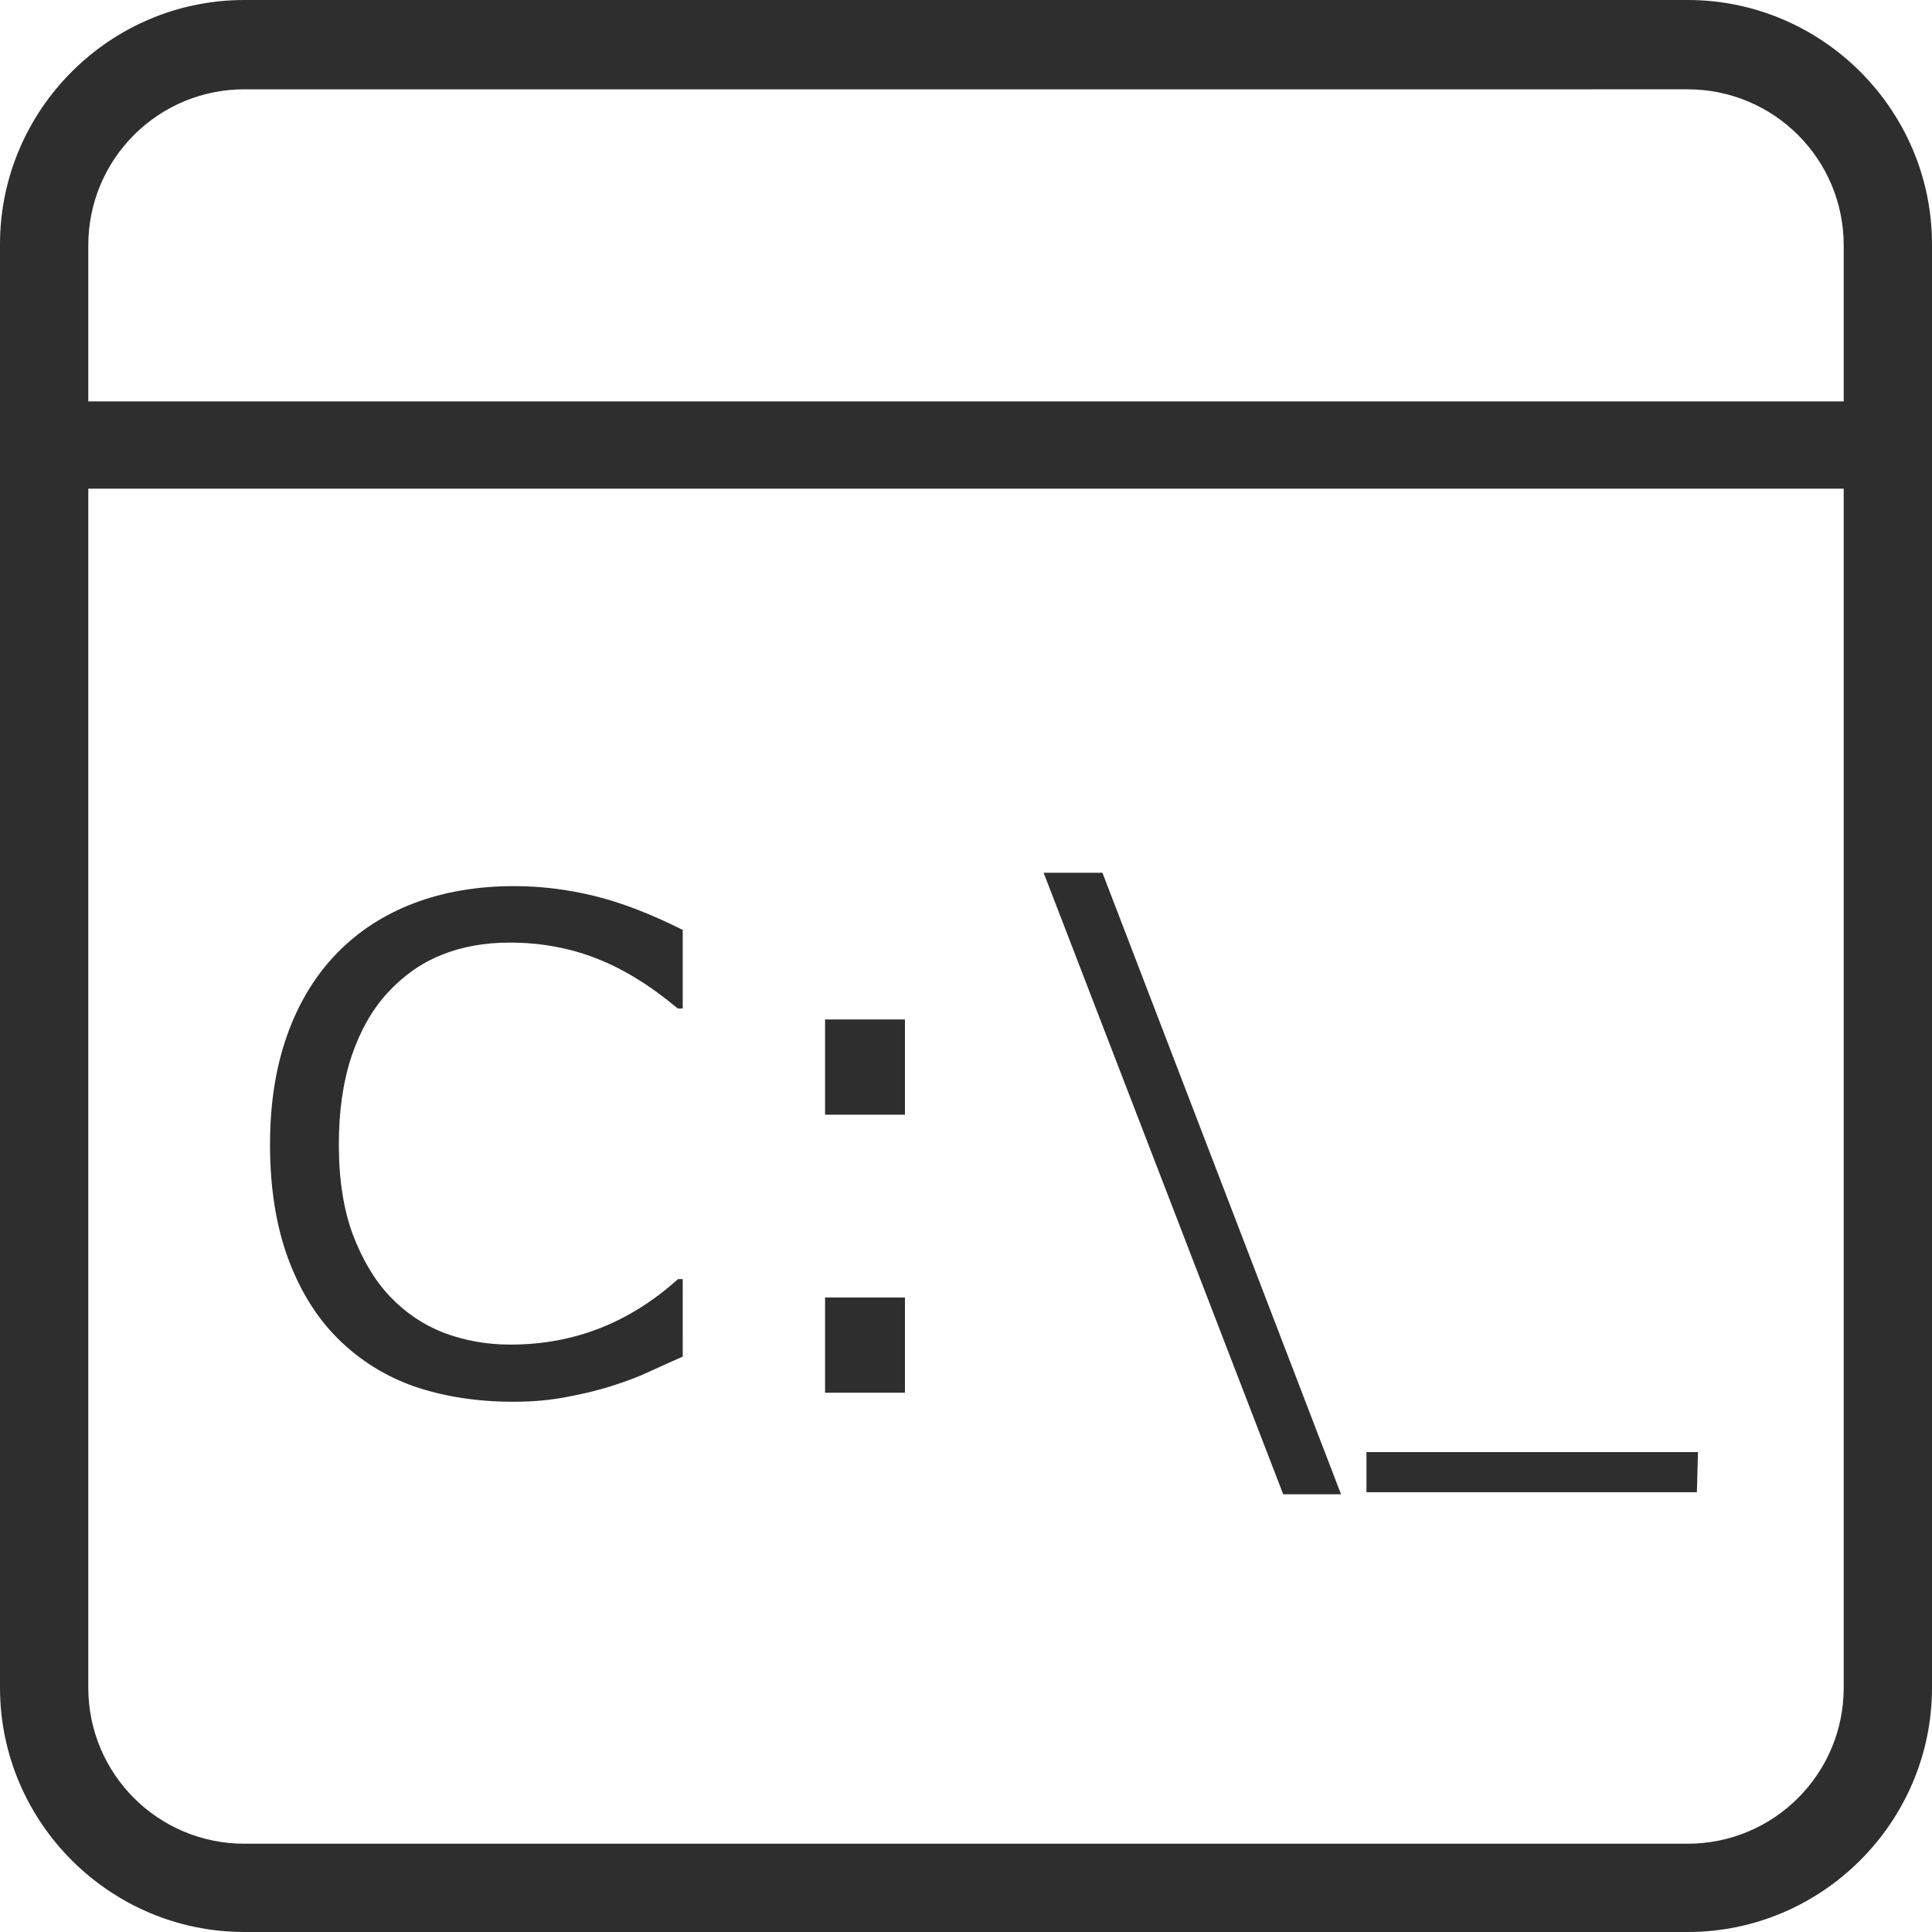
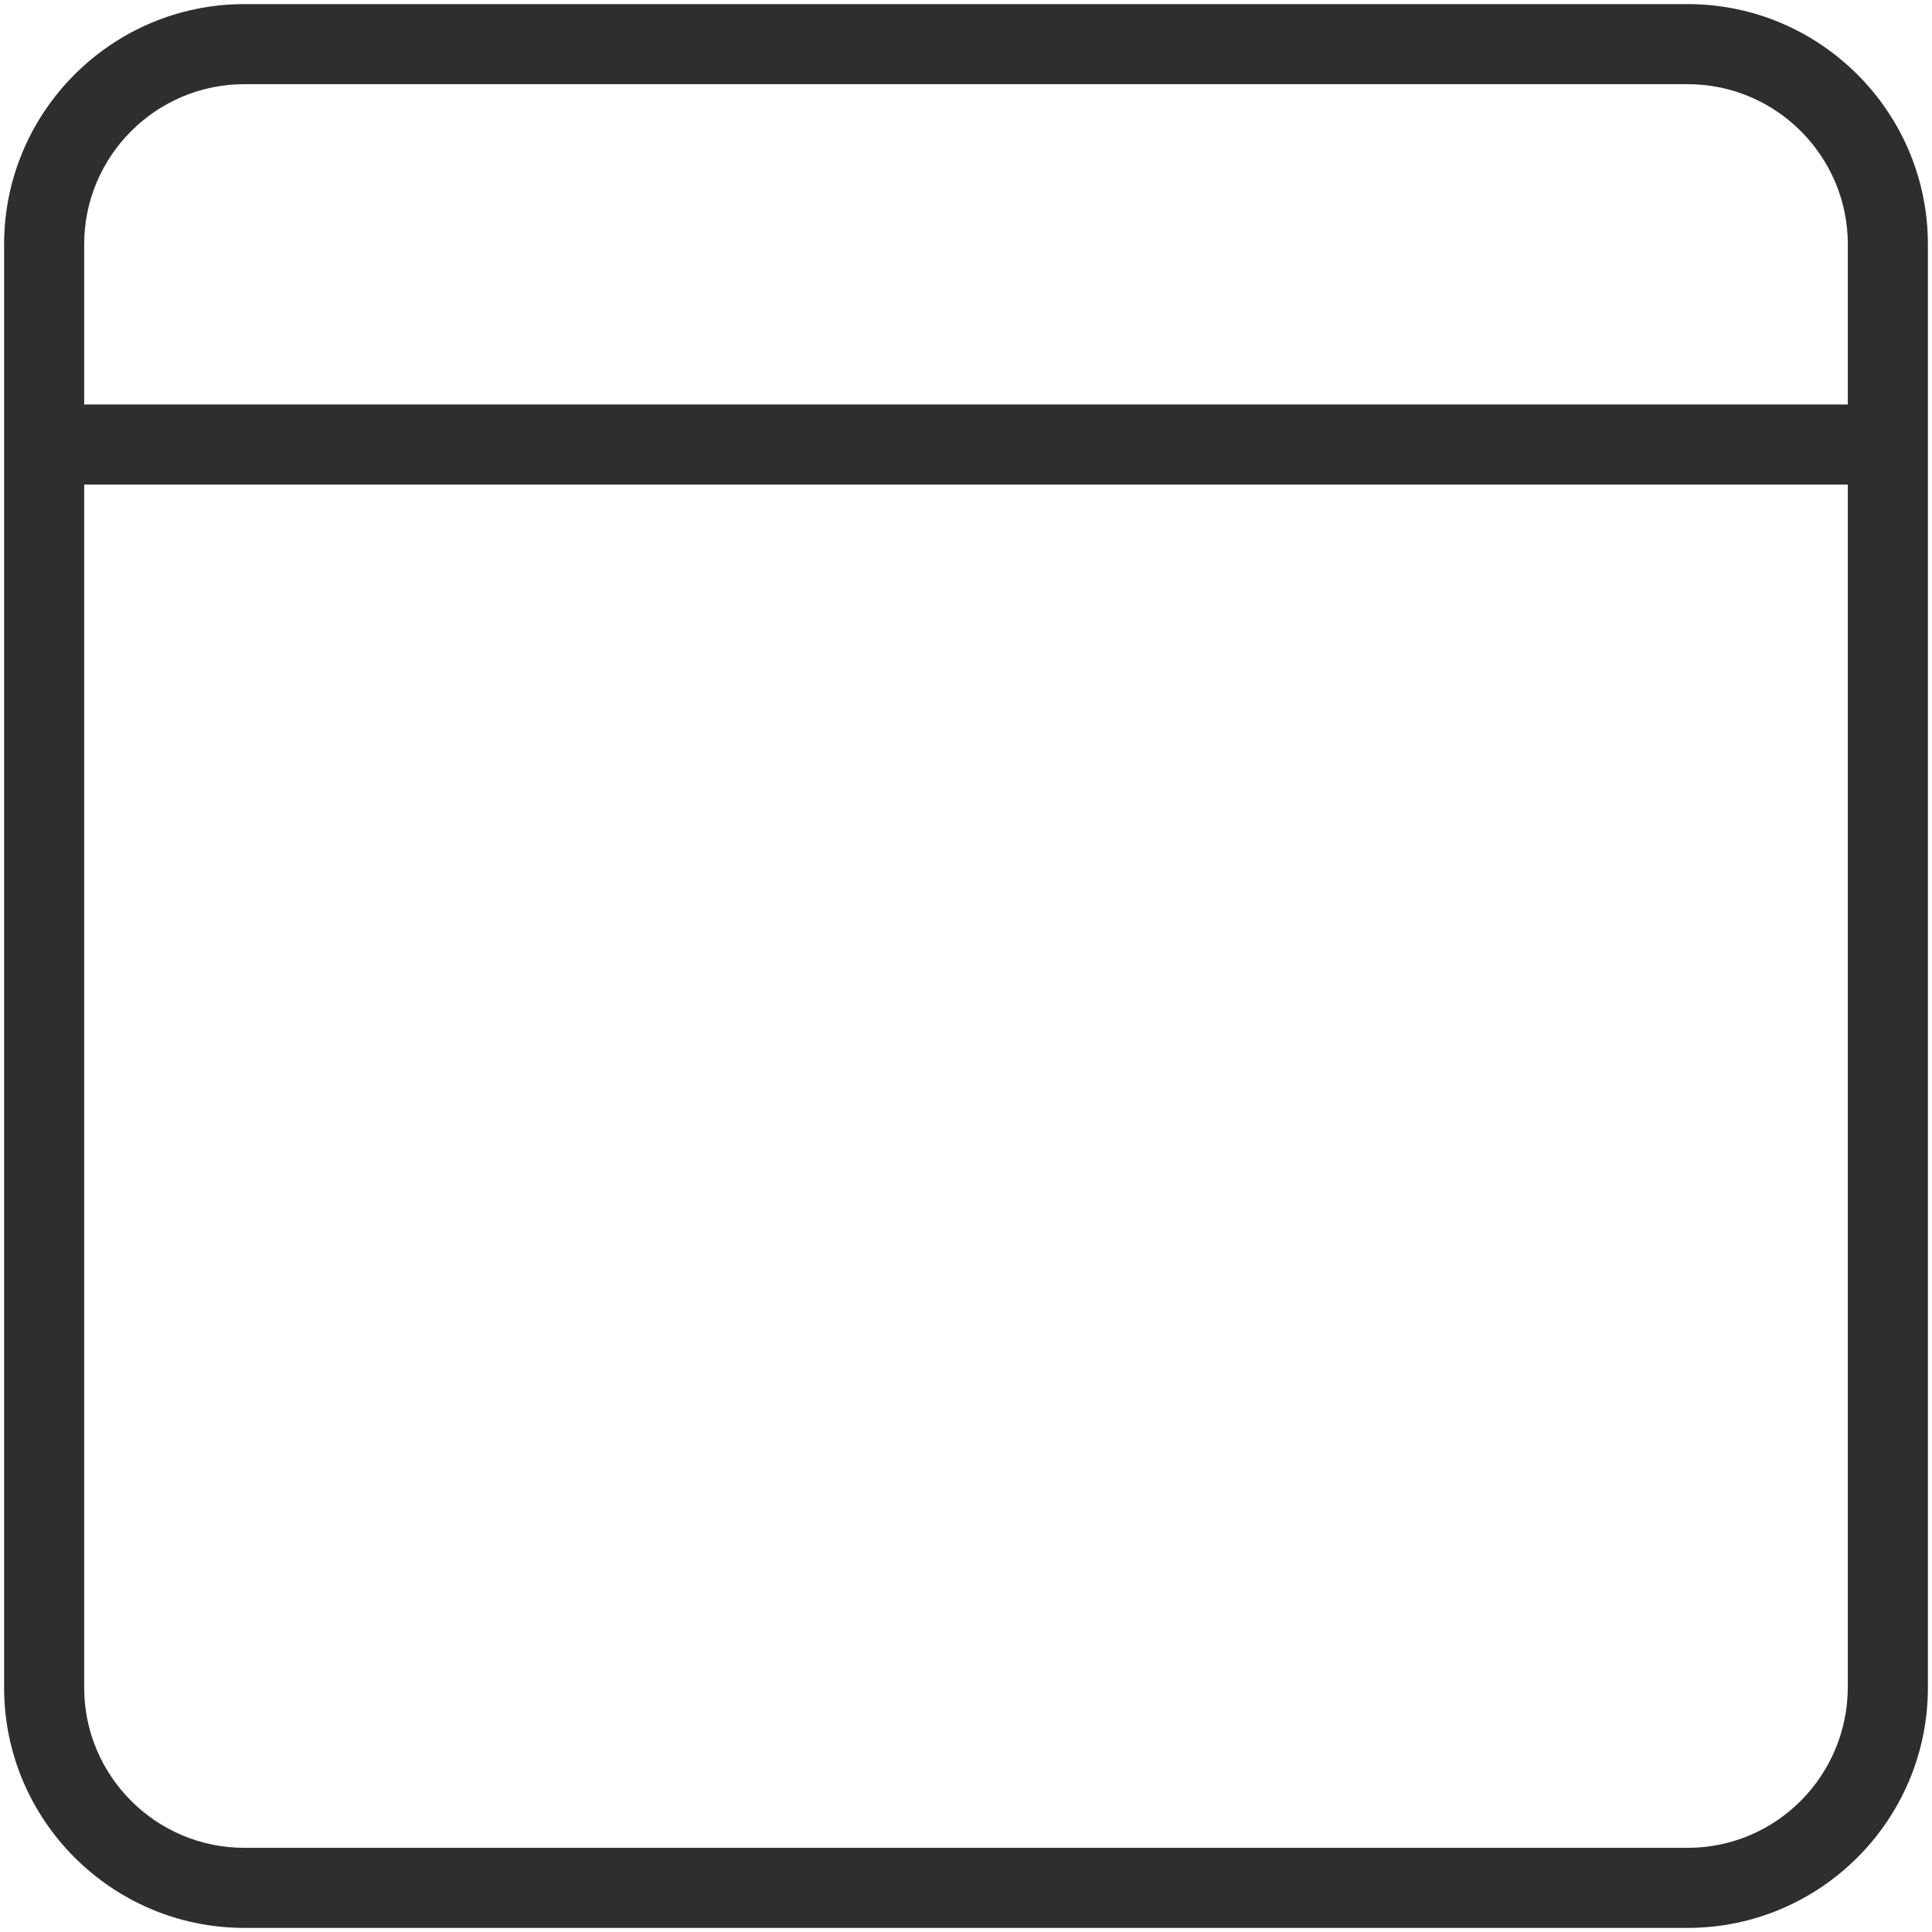
<svg xmlns="http://www.w3.org/2000/svg" xmlns:ns1="http://sodipodi.sourceforge.net/DTD/sodipodi-0.dtd" xmlns:ns2="http://www.inkscape.org/namespaces/inkscape" version="1.1" id="Layer_1" x="0px" y="0px" viewBox="0 0 188.2 188.2" xml:space="preserve" ns1:docname="cmd_icon-dark.svg" ns2:version="1.1.2 (b8e25be833, 2022-02-05)" width="188.2" height="188.2">
  <defs id="defs19" />
  <ns1:namedview id="namedview17" pagecolor="#ffffff" bordercolor="#666666" borderopacity="1.0" ns2:pageshadow="2" ns2:pageopacity="0.0" ns2:pagecheckerboard="0" showgrid="false" ns2:zoom="3.3476562" ns2:cx="63.775963" ns2:cy="80.952159" ns2:window-width="1920" ns2:window-height="1017" ns2:window-x="-8" ns2:window-y="-8" ns2:window-maximized="1" ns2:current-layer="Layer_1" />
  <style type="text/css" id="style2">
	.st0{fill:#0C0C0C;}
	.st1{fill:#AC55FF;}
	.st2{font-family:'HelveticaRounded-Bold';}
	.st3{font-size:55.612px;}
</style>
  <g id="g12" style="fill:#2e2e2e;fill-opacity:1" transform="translate(-161.9,-161.9)">
    <g id="g10" style="fill:#2e2e2e;fill-opacity:1">
      <path class="st1" d="M 326.3,162.3 H 185.7 c -12.9,0 -23.4,10.5 -23.4,23.4 v 140.6 c 0,12.9 10.5,23.4 23.4,23.4 h 140.6 c 12.9,0 23.4,-10.5 23.4,-23.4 V 185.7 c 0,-12.9 -10.5,-23.4 -23.4,-23.4 z m -140.6,7.8 h 140.6 c 8.6,0 15.6,7 15.6,15.6 v 15.6 H 170.1 v -15.6 c 0,-8.6 7,-15.6 15.6,-15.6 z M 326.3,341.9 H 185.7 c -8.6,0 -15.6,-7 -15.6,-15.6 V 209.1 h 171.8 v 117.1 c 0,8.7 -7,15.7 -15.6,15.7 z" id="path6" style="fill:#2e2e2e;fill-opacity:1" />
-       <path class="st1" d="M 326.3,350.1 H 185.7 c -13.1,0 -23.8,-10.7 -23.8,-23.8 V 185.7 c 0,-13.1 10.7,-23.8 23.8,-23.8 h 140.6 c 13.1,0 23.8,10.7 23.8,23.8 v 140.6 c 0,13.1 -10.7,23.8 -23.8,23.8 z M 185.7,162.7 c -12.7,0 -23.1,10.3 -23.1,23.1 v 140.6 c 0,12.7 10.3,23.1 23.1,23.1 h 140.6 c 12.7,0 23.1,-10.3 23.1,-23.1 V 185.7 c 0,-12.7 -10.3,-23.1 -23.1,-23.1 H 185.7 Z M 326.3,342.3 H 185.7 c -8.8,0 -16,-7.2 -16,-16 V 208.8 h 172.5 v 117.5 c 0.1,8.8 -7.1,16 -15.9,16 z M 170.5,209.5 v 116.8 c 0,8.4 6.8,15.2 15.2,15.2 h 140.6 c 8.4,0 15.2,-6.8 15.2,-15.2 V 209.5 Z m 171.8,-7.8 H 169.7 v -16 c 0,-8.8 7.2,-16 16,-16 h 140.6 c 8.8,0 16,7.2 16,16 z M 170.5,201 h 171 v -15.2 c 0,-8.4 -6.8,-15.2 -15.2,-15.2 H 185.7 c -8.4,0 -15.2,6.8 -15.2,15.2 z" id="path8" style="fill:#2e2e2e;fill-opacity:1" />
    </g>
  </g>
  <g aria-label="C:\_" id="text14" style="font-size:66.667px;font-family:HelveticaRounded-Bold;fill:#2e2e2e" class="st1 st2 st3" transform="translate(3.883,-0.597)">
-     <path d="m 62.622,132.749 q -1.79,0.781 -3.255,1.465 -1.432,0.684 -3.776,1.432 -1.986,0.618 -4.329,1.042 -2.311,0.456 -5.111,0.456 -5.273,0 -9.603,-1.465 -4.297,-1.497 -7.487,-4.655 -3.125,-3.092 -4.883,-7.845 -1.758,-4.785 -1.758,-11.1 0,-5.99 1.693,-10.71 1.693,-4.72 4.883,-7.975 3.092,-3.158 7.454,-4.818 4.395,-1.66 9.733,-1.66 3.906,0 7.78,0.944 3.906,0.944 8.659,3.32 v 7.65 h -0.488 q -4.004,-3.353 -7.943,-4.883 -3.939,-1.53 -8.431,-1.53 -3.678,0 -6.641,1.204 -2.93,1.172 -5.241,3.678 -2.246,2.441 -3.516,6.185 -1.237,3.711 -1.237,8.594 0,5.111 1.367,8.789 1.4,3.678 3.581,5.99 2.279,2.409 5.306,3.581 3.06,1.139 6.445,1.139 4.655,0 8.724,-1.595 4.069,-1.595 7.617,-4.785 h 0.456 z" id="path7330" />
-     <path d="m 84.269,109.182 h -7.78 v -9.277 h 7.78 z m 0,27.083 h -7.78 v -9.277 h 7.78 z" id="path7332" />
-     <path d="M 126.75,146.161 H 121.118 L 97.779,85.614 h 5.729 z" id="path7334" />
-     <path d="m 161.415,145.956 h -32.188 v -3.906 H 161.521 Z" id="path7336" ns1:nodetypes="ccccc" />
-   </g>
+     </g>
</svg>